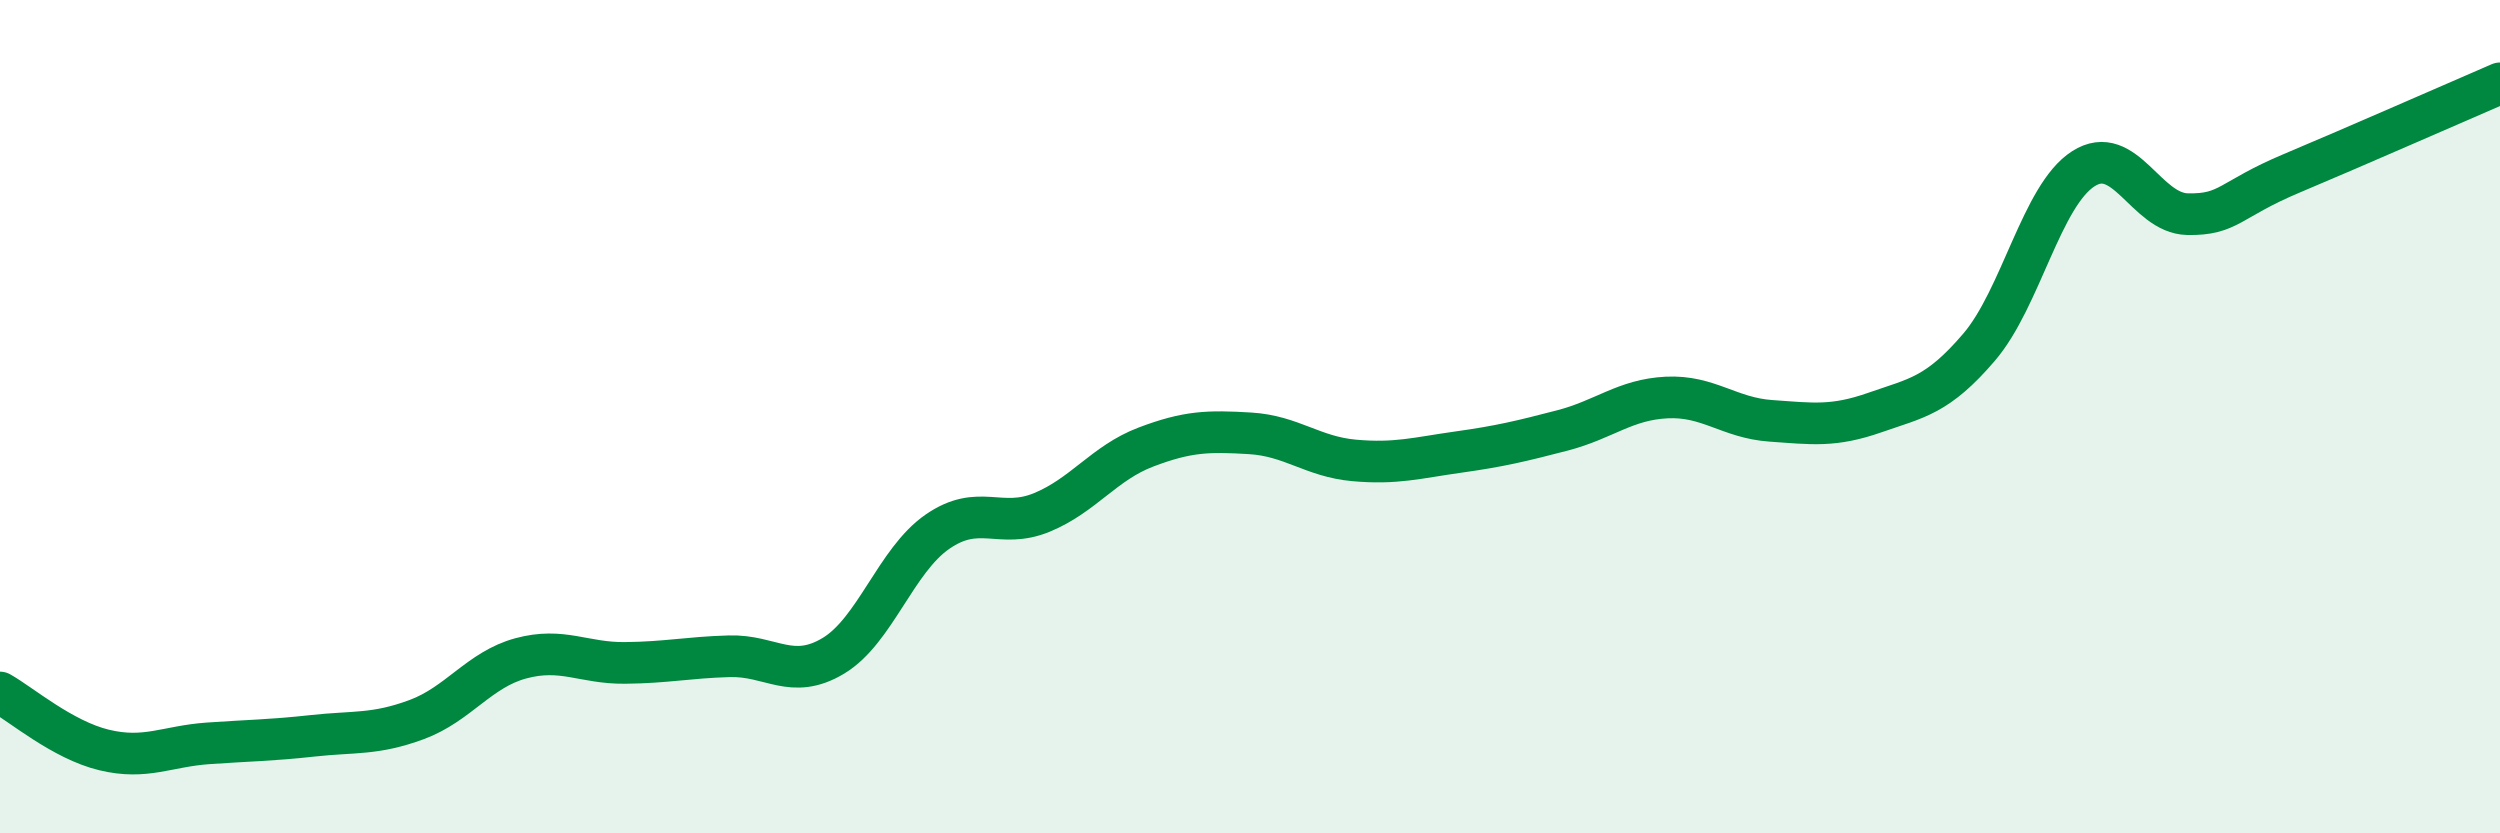
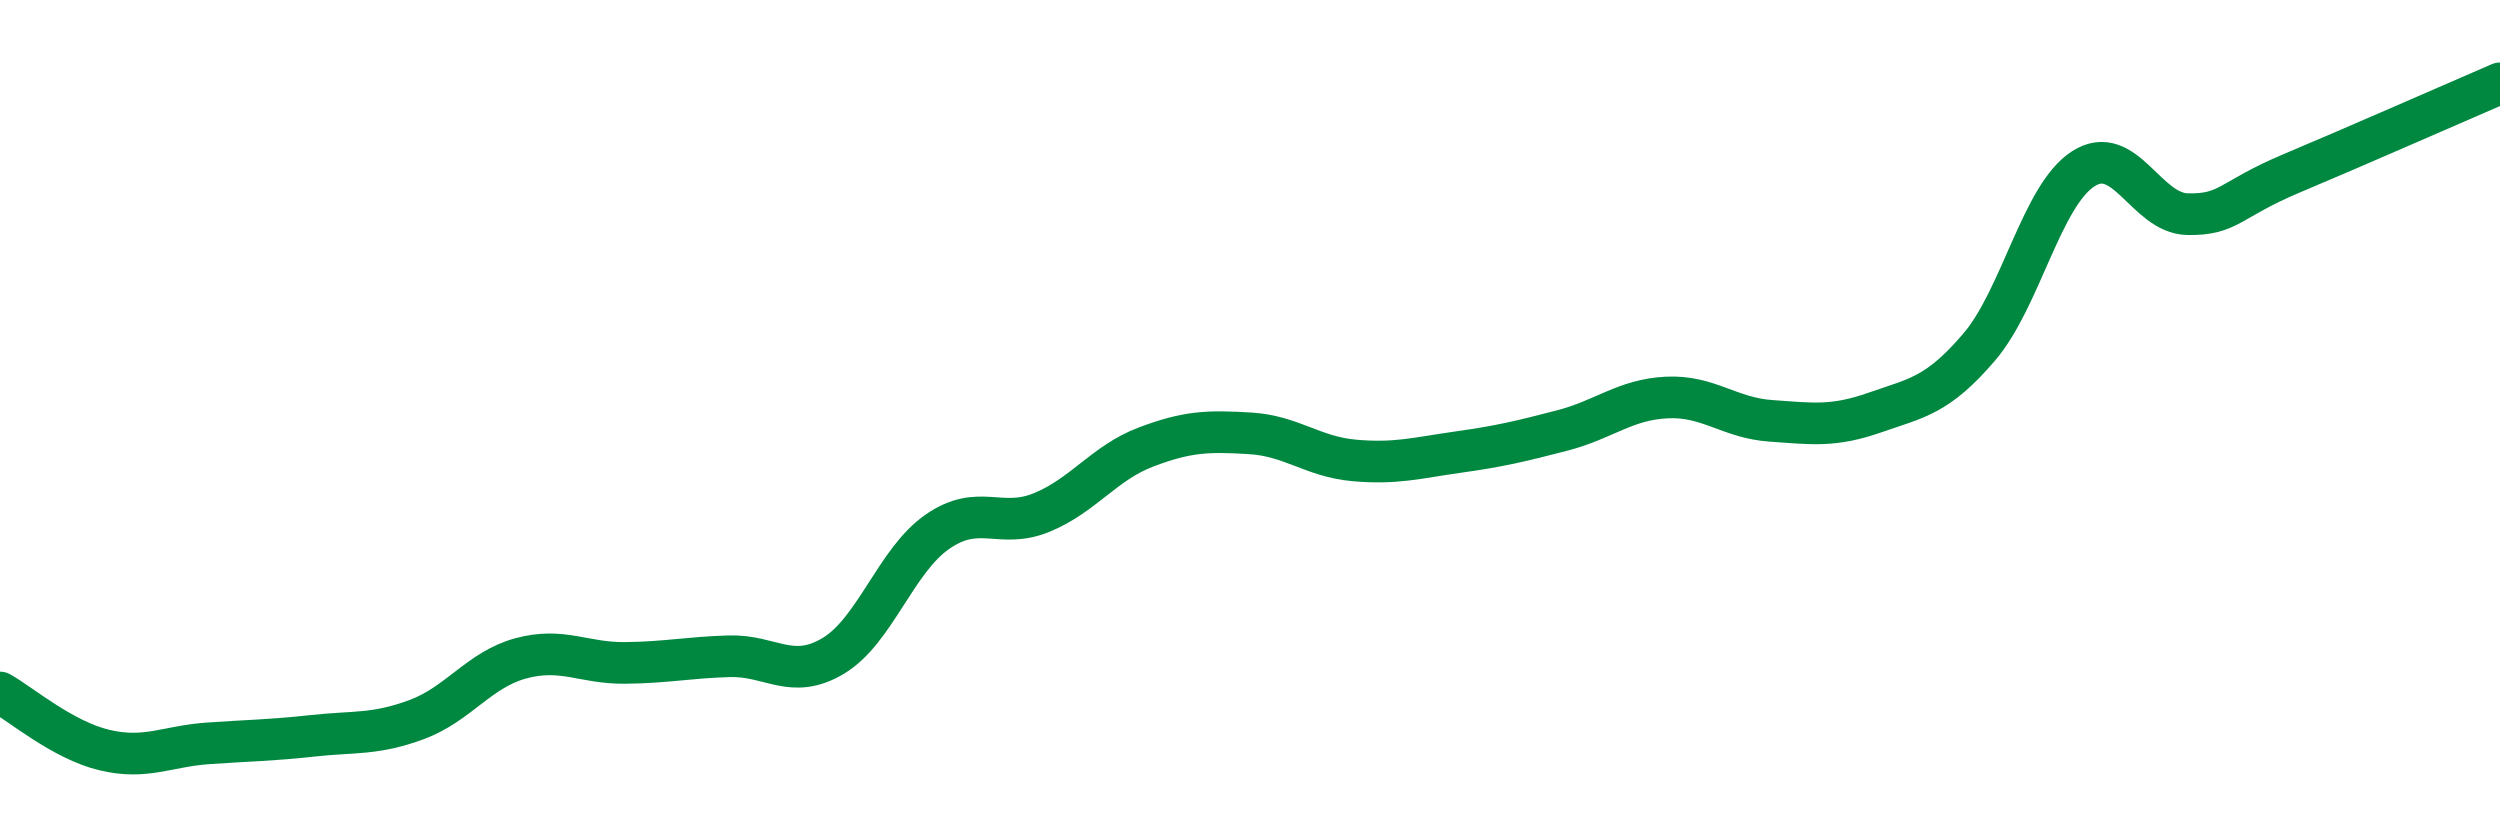
<svg xmlns="http://www.w3.org/2000/svg" width="60" height="20" viewBox="0 0 60 20">
-   <path d="M 0,16.62 C 0.5,16.9 1.5,17.76 2.5,18 C 3.5,18.24 4,17.91 5,17.84 C 6,17.77 6.5,17.77 7.5,17.66 C 8.5,17.55 9,17.64 10,17.27 C 11,16.9 11.5,16.07 12.5,15.8 C 13.5,15.53 14,15.92 15,15.91 C 16,15.9 16.5,15.78 17.5,15.75 C 18.5,15.72 19,16.34 20,15.74 C 21,15.14 21.5,13.45 22.5,12.76 C 23.5,12.07 24,12.71 25,12.3 C 26,11.89 26.5,11.11 27.5,10.73 C 28.5,10.35 29,10.34 30,10.4 C 31,10.46 31.5,10.96 32.5,11.05 C 33.5,11.14 34,10.99 35,10.85 C 36,10.71 36.5,10.59 37.5,10.33 C 38.5,10.07 39,9.59 40,9.54 C 41,9.49 41.5,10.03 42.5,10.1 C 43.5,10.17 44,10.25 45,9.9 C 46,9.55 46.5,9.5 47.5,8.33 C 48.5,7.16 49,4.69 50,4.05 C 51,3.41 51.5,5.12 52.5,5.14 C 53.5,5.16 53.5,4.79 55,4.16 C 56.5,3.53 59,2.43 60,2L60 20L0 20Z" fill="#008740" opacity="0.1" stroke-linecap="round" stroke-linejoin="round" />
  <path d="M 0,16.62 C 0.5,16.9 1.5,17.76 2.5,18 C 3.5,18.24 4,17.91 5,17.84 C 6,17.77 6.5,17.77 7.5,17.66 C 8.5,17.55 9,17.64 10,17.27 C 11,16.9 11.5,16.07 12.5,15.8 C 13.5,15.53 14,15.92 15,15.91 C 16,15.9 16.5,15.78 17.5,15.75 C 18.5,15.72 19,16.34 20,15.74 C 21,15.14 21.5,13.45 22.5,12.76 C 23.5,12.07 24,12.71 25,12.3 C 26,11.89 26.5,11.11 27.5,10.73 C 28.5,10.35 29,10.34 30,10.4 C 31,10.46 31.5,10.96 32.5,11.05 C 33.5,11.14 34,10.99 35,10.85 C 36,10.71 36.5,10.59 37.5,10.33 C 38.5,10.07 39,9.59 40,9.54 C 41,9.49 41.5,10.03 42.5,10.1 C 43.5,10.17 44,10.25 45,9.9 C 46,9.55 46.5,9.5 47.5,8.33 C 48.5,7.16 49,4.69 50,4.05 C 51,3.41 51.5,5.12 52.5,5.14 C 53.5,5.16 53.5,4.79 55,4.16 C 56.5,3.53 59,2.43 60,2" stroke="#008740" stroke-width="1" fill="none" stroke-linecap="round" stroke-linejoin="round" />
</svg>